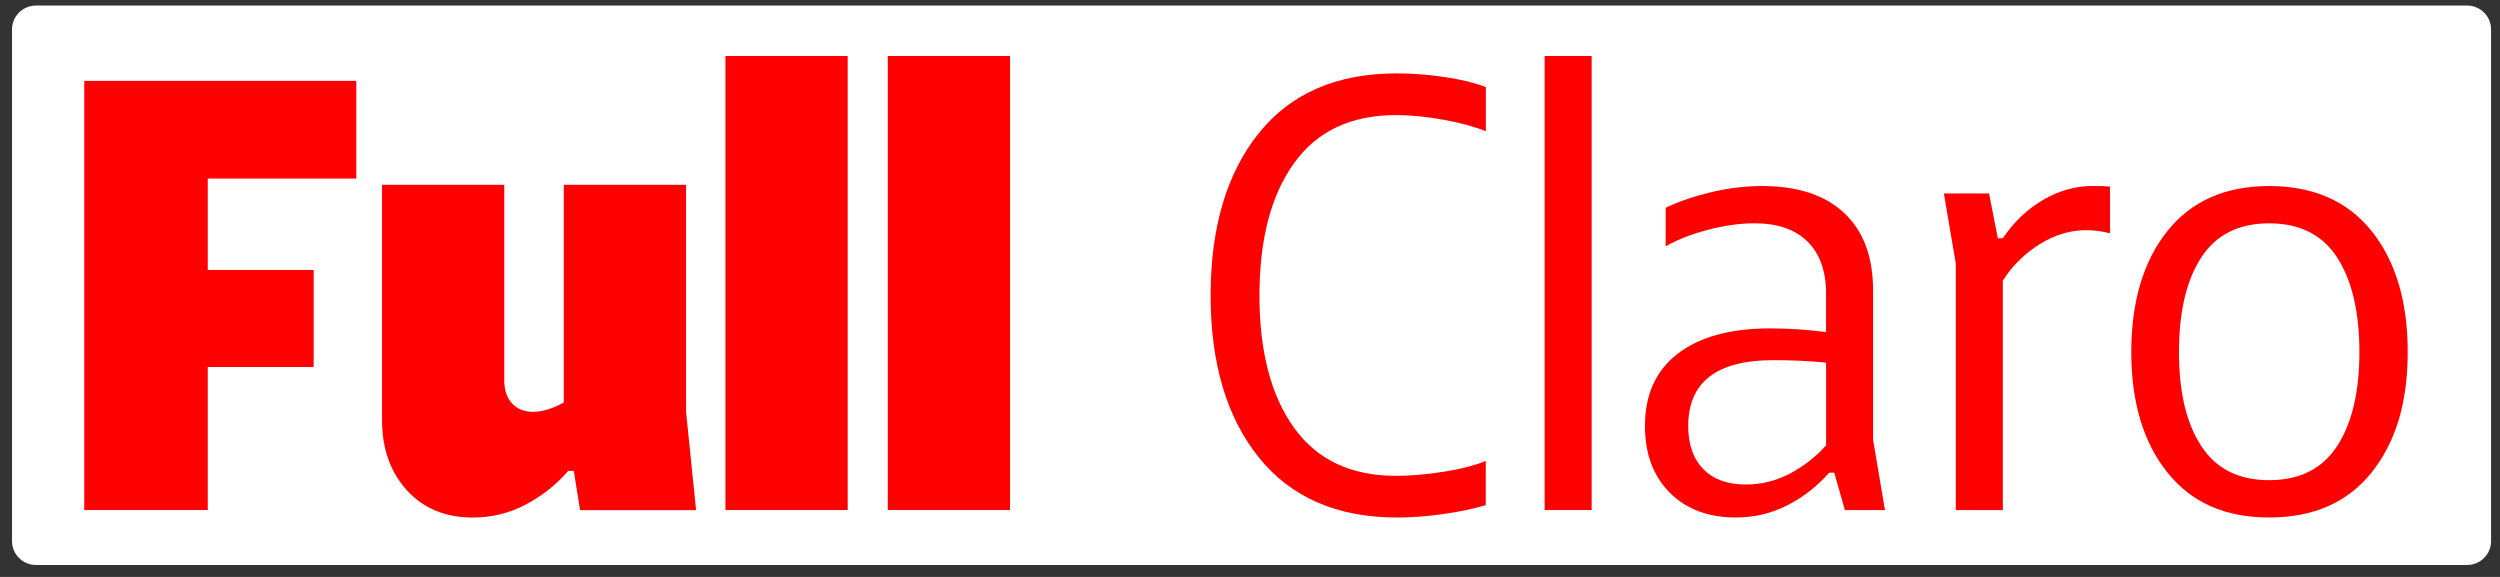
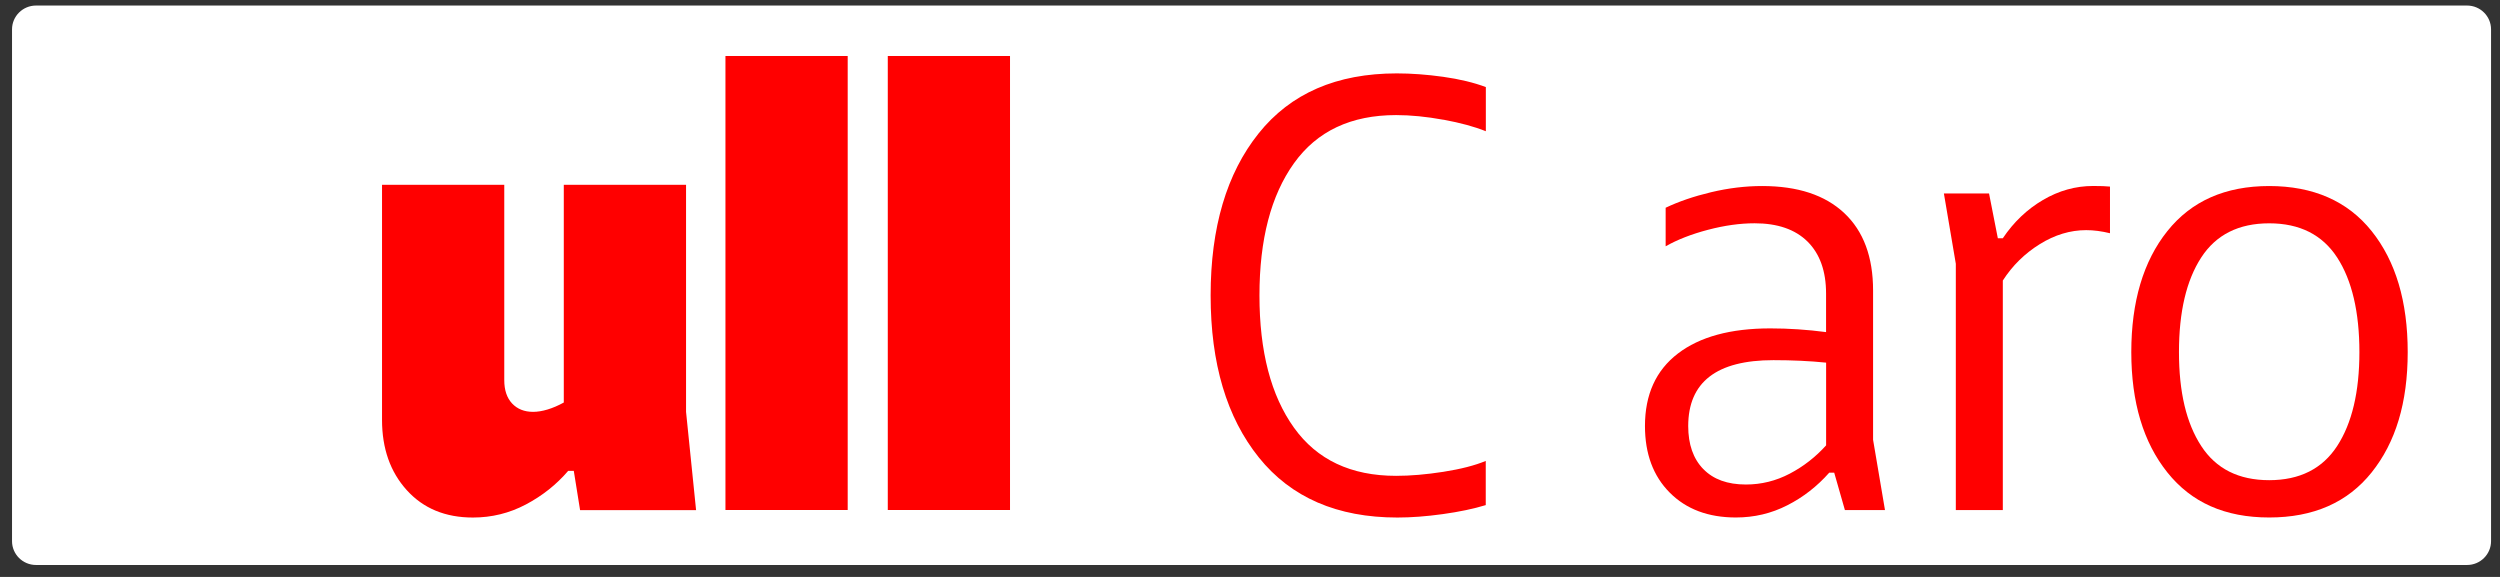
<svg xmlns="http://www.w3.org/2000/svg" width="143" height="33" viewBox="0 0 143 33" fill="none">
  <rect x="0" y="0" width="143" height="33" fill="#333333" stroke="none" />
  <g clip-path="url(#clip0_833_1983)">
    <path d="M141.115 32.317H2.061C1.303 32.317 0.688 31.707 0.688 30.955V1.68C0.688 0.928 1.303 0.317 2.061 0.317H141.115C141.873 0.317 142.488 0.928 142.488 1.68V30.955C142.488 31.707 141.873 32.317 141.115 32.317Z" fill="white" />
-     <path d="M20.381 4.626V10.213H11.884V15.442H17.942V20.991H11.884V29.172H4.82V4.626H20.378H20.381Z" fill="#FF0000" />
    <path d="M33.18 29.175L32.821 26.935H32.499C31.829 27.717 31.024 28.357 30.08 28.856C29.135 29.355 28.127 29.603 27.05 29.603C25.474 29.603 24.213 29.082 23.269 28.038C22.324 26.995 21.852 25.654 21.852 24.019V10.572H28.844V21.743C28.844 22.313 28.992 22.757 29.291 23.078C29.591 23.397 29.992 23.558 30.492 23.558C30.991 23.558 31.604 23.381 32.249 23.024V10.572H39.242V23.558L39.816 29.18H33.183L33.18 29.175Z" fill="#FF0000" />
-     <path d="M41.496 3.203H48.488V29.172H41.496V3.203Z" fill="#FF0000" />
+     <path d="M41.496 3.203H48.488V29.172H41.496V3.203" fill="#FF0000" />
    <path d="M50.781 3.203H57.773V29.172H50.781V3.203Z" fill="#FF0000" />
    <path d="M82.565 6.85C81.599 6.673 80.695 6.583 79.857 6.583C77.276 6.583 75.329 7.501 74.013 9.341C72.698 11.18 72.041 13.698 72.041 16.901C72.041 20.103 72.698 22.624 74.013 24.46C75.329 26.3 77.276 27.218 79.857 27.218C80.67 27.218 81.571 27.142 82.565 26.987C83.557 26.831 84.364 26.624 84.985 26.365V28.892C84.29 29.104 83.472 29.276 82.529 29.407C81.585 29.538 80.72 29.603 79.931 29.603C76.49 29.603 73.848 28.458 72.008 26.169C70.168 23.88 69.248 20.792 69.248 16.901C69.248 13.009 70.163 9.921 71.992 7.632C73.821 5.343 76.454 4.198 79.898 4.198C80.733 4.198 81.62 4.264 82.552 4.394C83.483 4.525 84.295 4.721 84.99 4.98V7.507C84.345 7.245 83.537 7.027 82.571 6.847L82.565 6.85Z" fill="#FF0000" />
-     <path d="M88.353 3.203H91.042V29.172H88.353V3.203Z" fill="#FF0000" />
    <path d="M104.918 27.038H104.632C103.938 27.821 103.138 28.445 102.229 28.905C101.32 29.369 100.34 29.6 99.291 29.6C97.714 29.6 96.451 29.126 95.509 28.178C94.564 27.229 94.092 25.959 94.092 24.37C94.092 22.569 94.718 21.187 95.973 20.225C97.228 19.263 98.991 18.784 101.26 18.784C102.312 18.784 103.375 18.855 104.451 18.996V16.791C104.451 15.511 104.097 14.521 103.394 13.821C102.688 13.121 101.677 12.772 100.365 12.772C99.527 12.772 98.637 12.897 97.695 13.145C96.75 13.393 95.943 13.709 95.275 14.088V11.883C96.017 11.529 96.882 11.232 97.874 10.995C98.865 10.758 99.84 10.641 100.796 10.641C102.828 10.641 104.393 11.156 105.492 12.189C106.591 13.221 107.14 14.696 107.14 16.617V25.155L107.821 29.175H105.528L104.918 27.041V27.038ZM97.426 26.826C98 27.42 98.813 27.714 99.865 27.714C100.749 27.714 101.587 27.507 102.375 27.093C103.163 26.679 103.855 26.139 104.454 25.474V20.743C103.523 20.648 102.518 20.601 101.441 20.601C98.189 20.601 96.566 21.858 96.566 24.373C96.566 25.417 96.852 26.235 97.426 26.829V26.826Z" fill="#FF0000" />
    <path d="M113.773 11.066L114.276 13.627H114.561C115.182 12.703 115.948 11.973 116.857 11.439C117.766 10.905 118.722 10.638 119.724 10.638C120.156 10.638 120.477 10.649 120.691 10.673V13.341C120.213 13.224 119.76 13.164 119.329 13.164C118.42 13.164 117.536 13.431 116.676 13.965C115.816 14.499 115.11 15.192 114.561 16.047V29.175H111.873V15.088L111.191 11.068H113.773V11.066Z" fill="#FF0000" />
    <path d="M123.973 27.022C122.597 25.302 121.91 23.008 121.91 20.138C121.91 17.268 122.597 14.938 123.973 13.219C125.346 11.499 127.288 10.641 129.798 10.641C132.308 10.641 134.285 11.499 135.658 13.219C137.032 14.938 137.721 17.244 137.721 20.138C137.721 23.032 137.034 25.302 135.658 27.022C134.283 28.742 132.33 29.6 129.798 29.6C127.266 29.6 125.346 28.742 123.973 27.022ZM125.909 25.51C126.757 26.815 128.054 27.466 129.798 27.466C131.542 27.466 132.838 26.815 133.687 25.51C134.535 24.204 134.958 22.414 134.958 20.138C134.958 17.863 134.535 16.034 133.687 14.731C132.838 13.426 131.542 12.774 129.798 12.774C128.054 12.774 126.755 13.426 125.909 14.731C125.06 16.037 124.637 17.838 124.637 20.138C124.637 22.438 125.06 24.207 125.909 25.51Z" fill="#FF0000" />
  </g>
  <defs>
    <clipPath id="clip0_833_1983">
      <rect width="141.801" height="32" fill="white" transform="translate(0.688 0.317)" />
    </clipPath>
  </defs>
</svg>